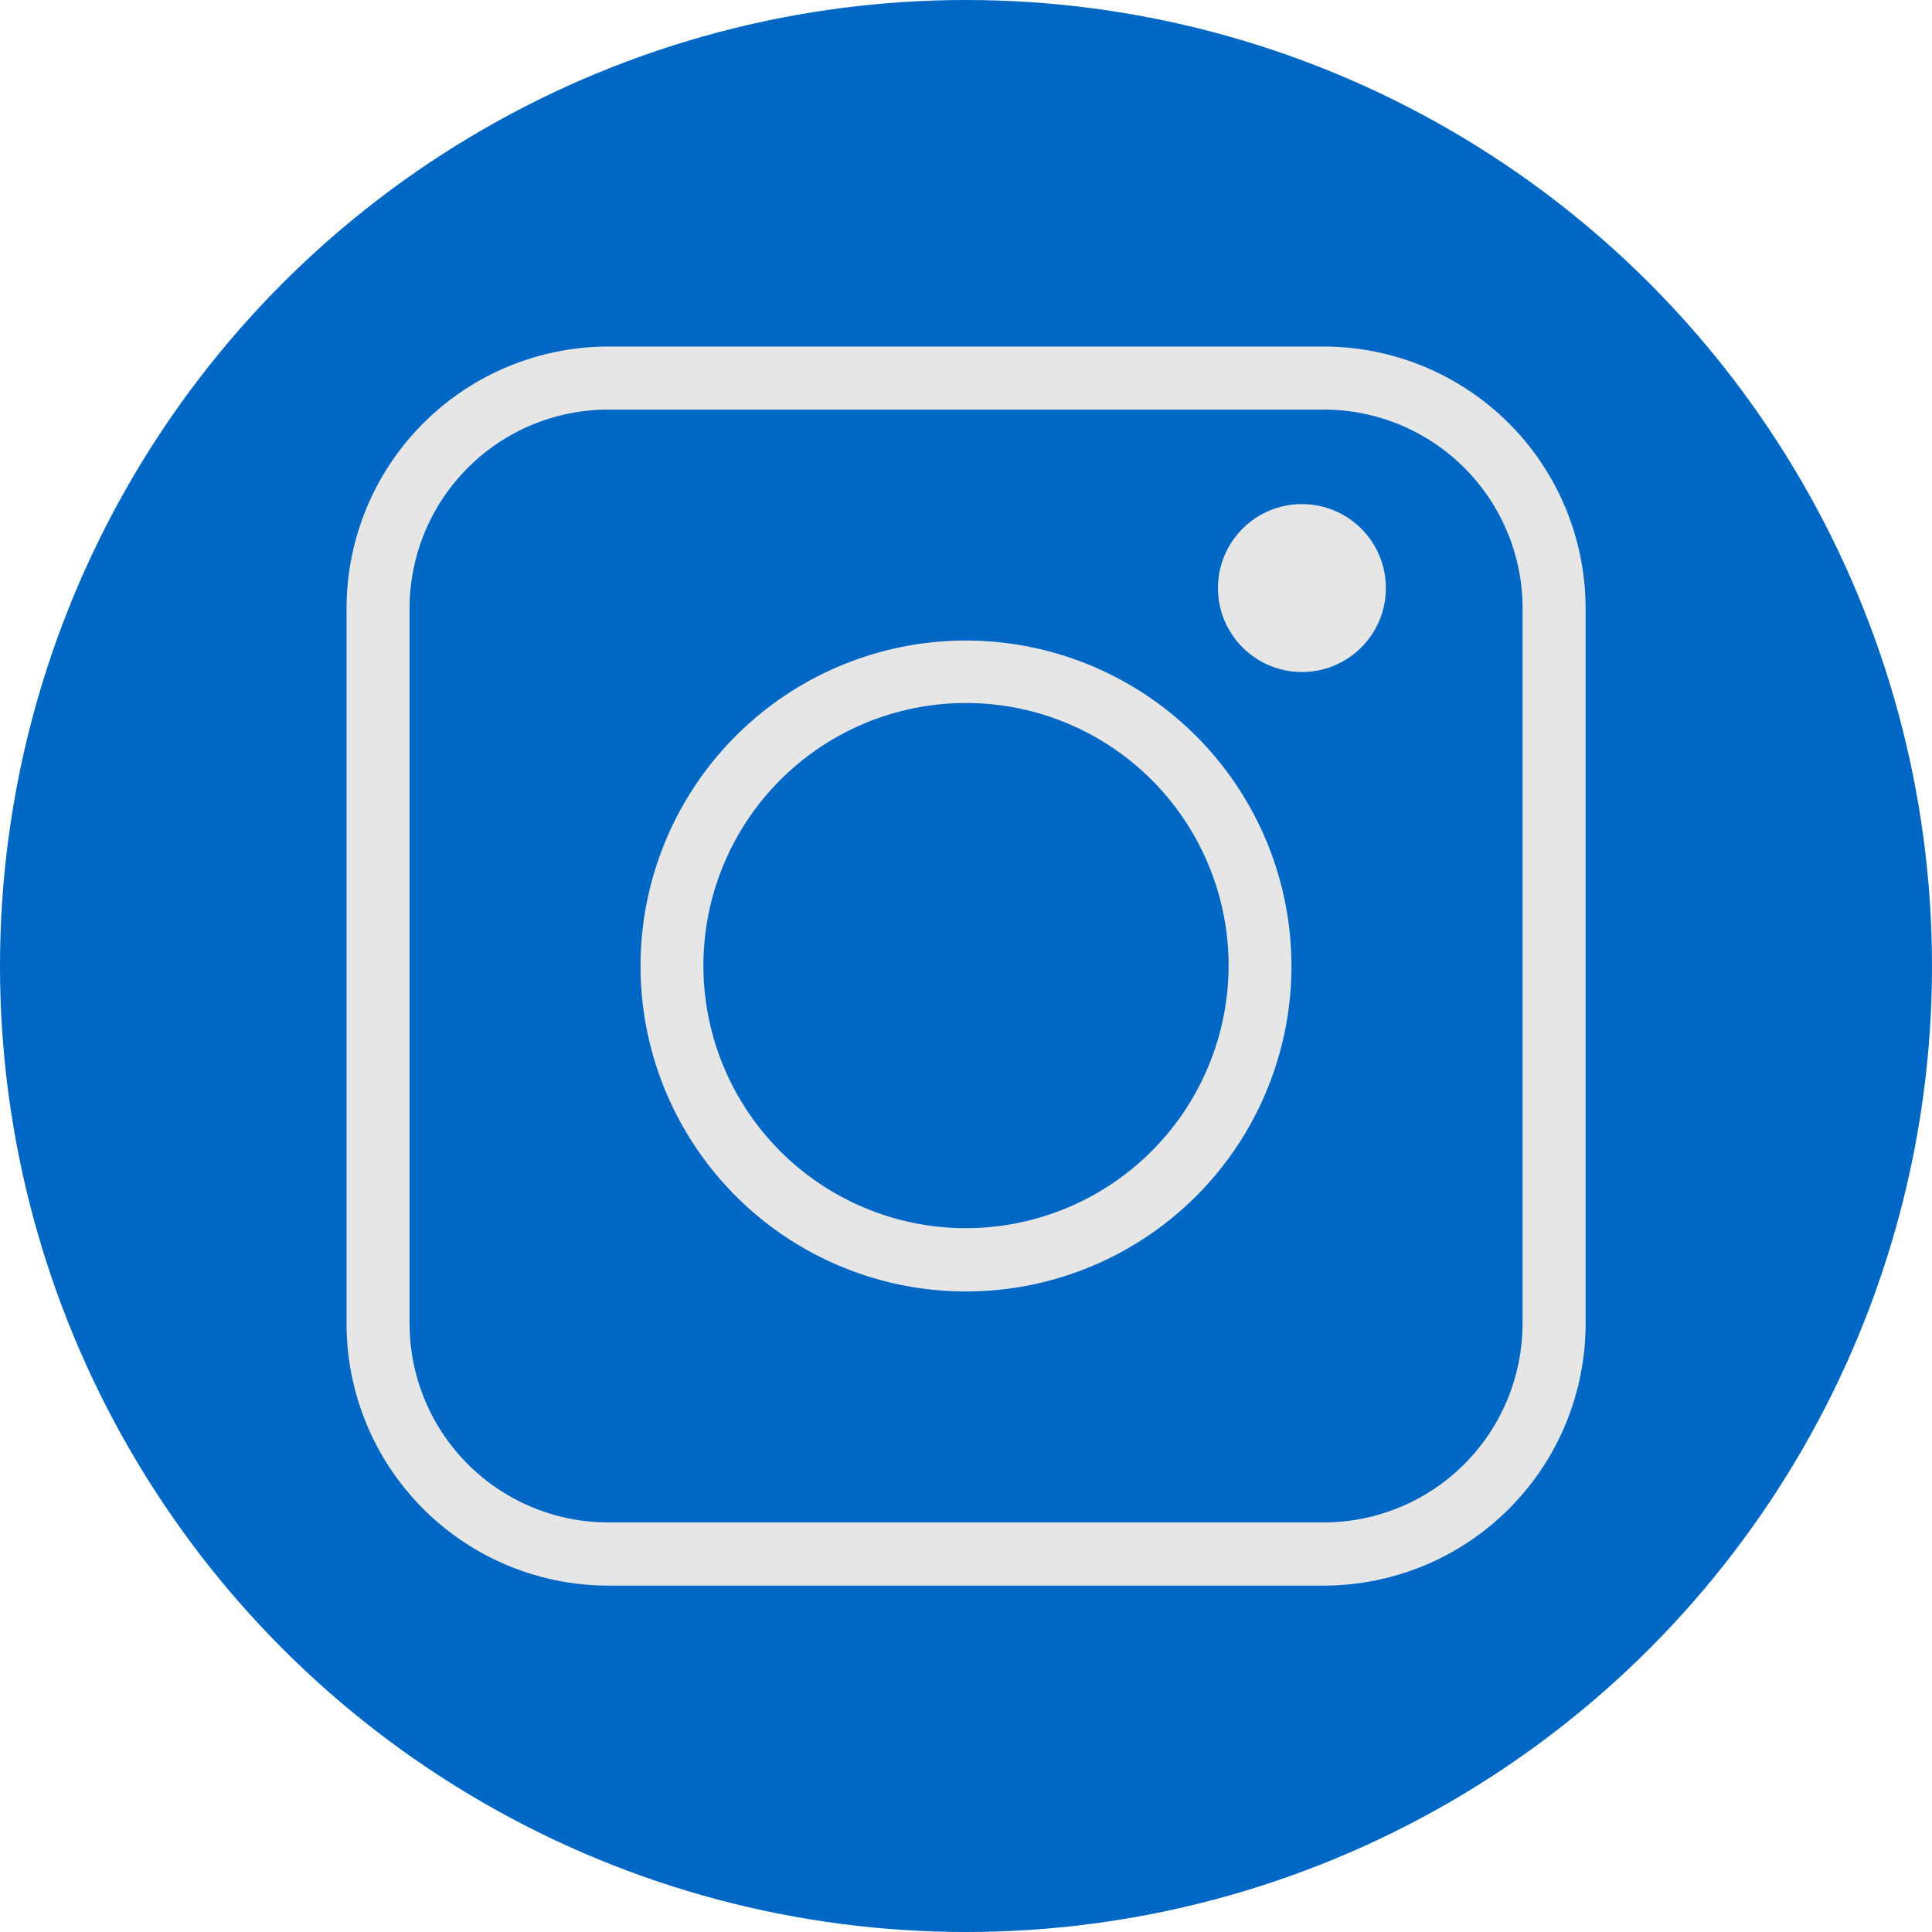
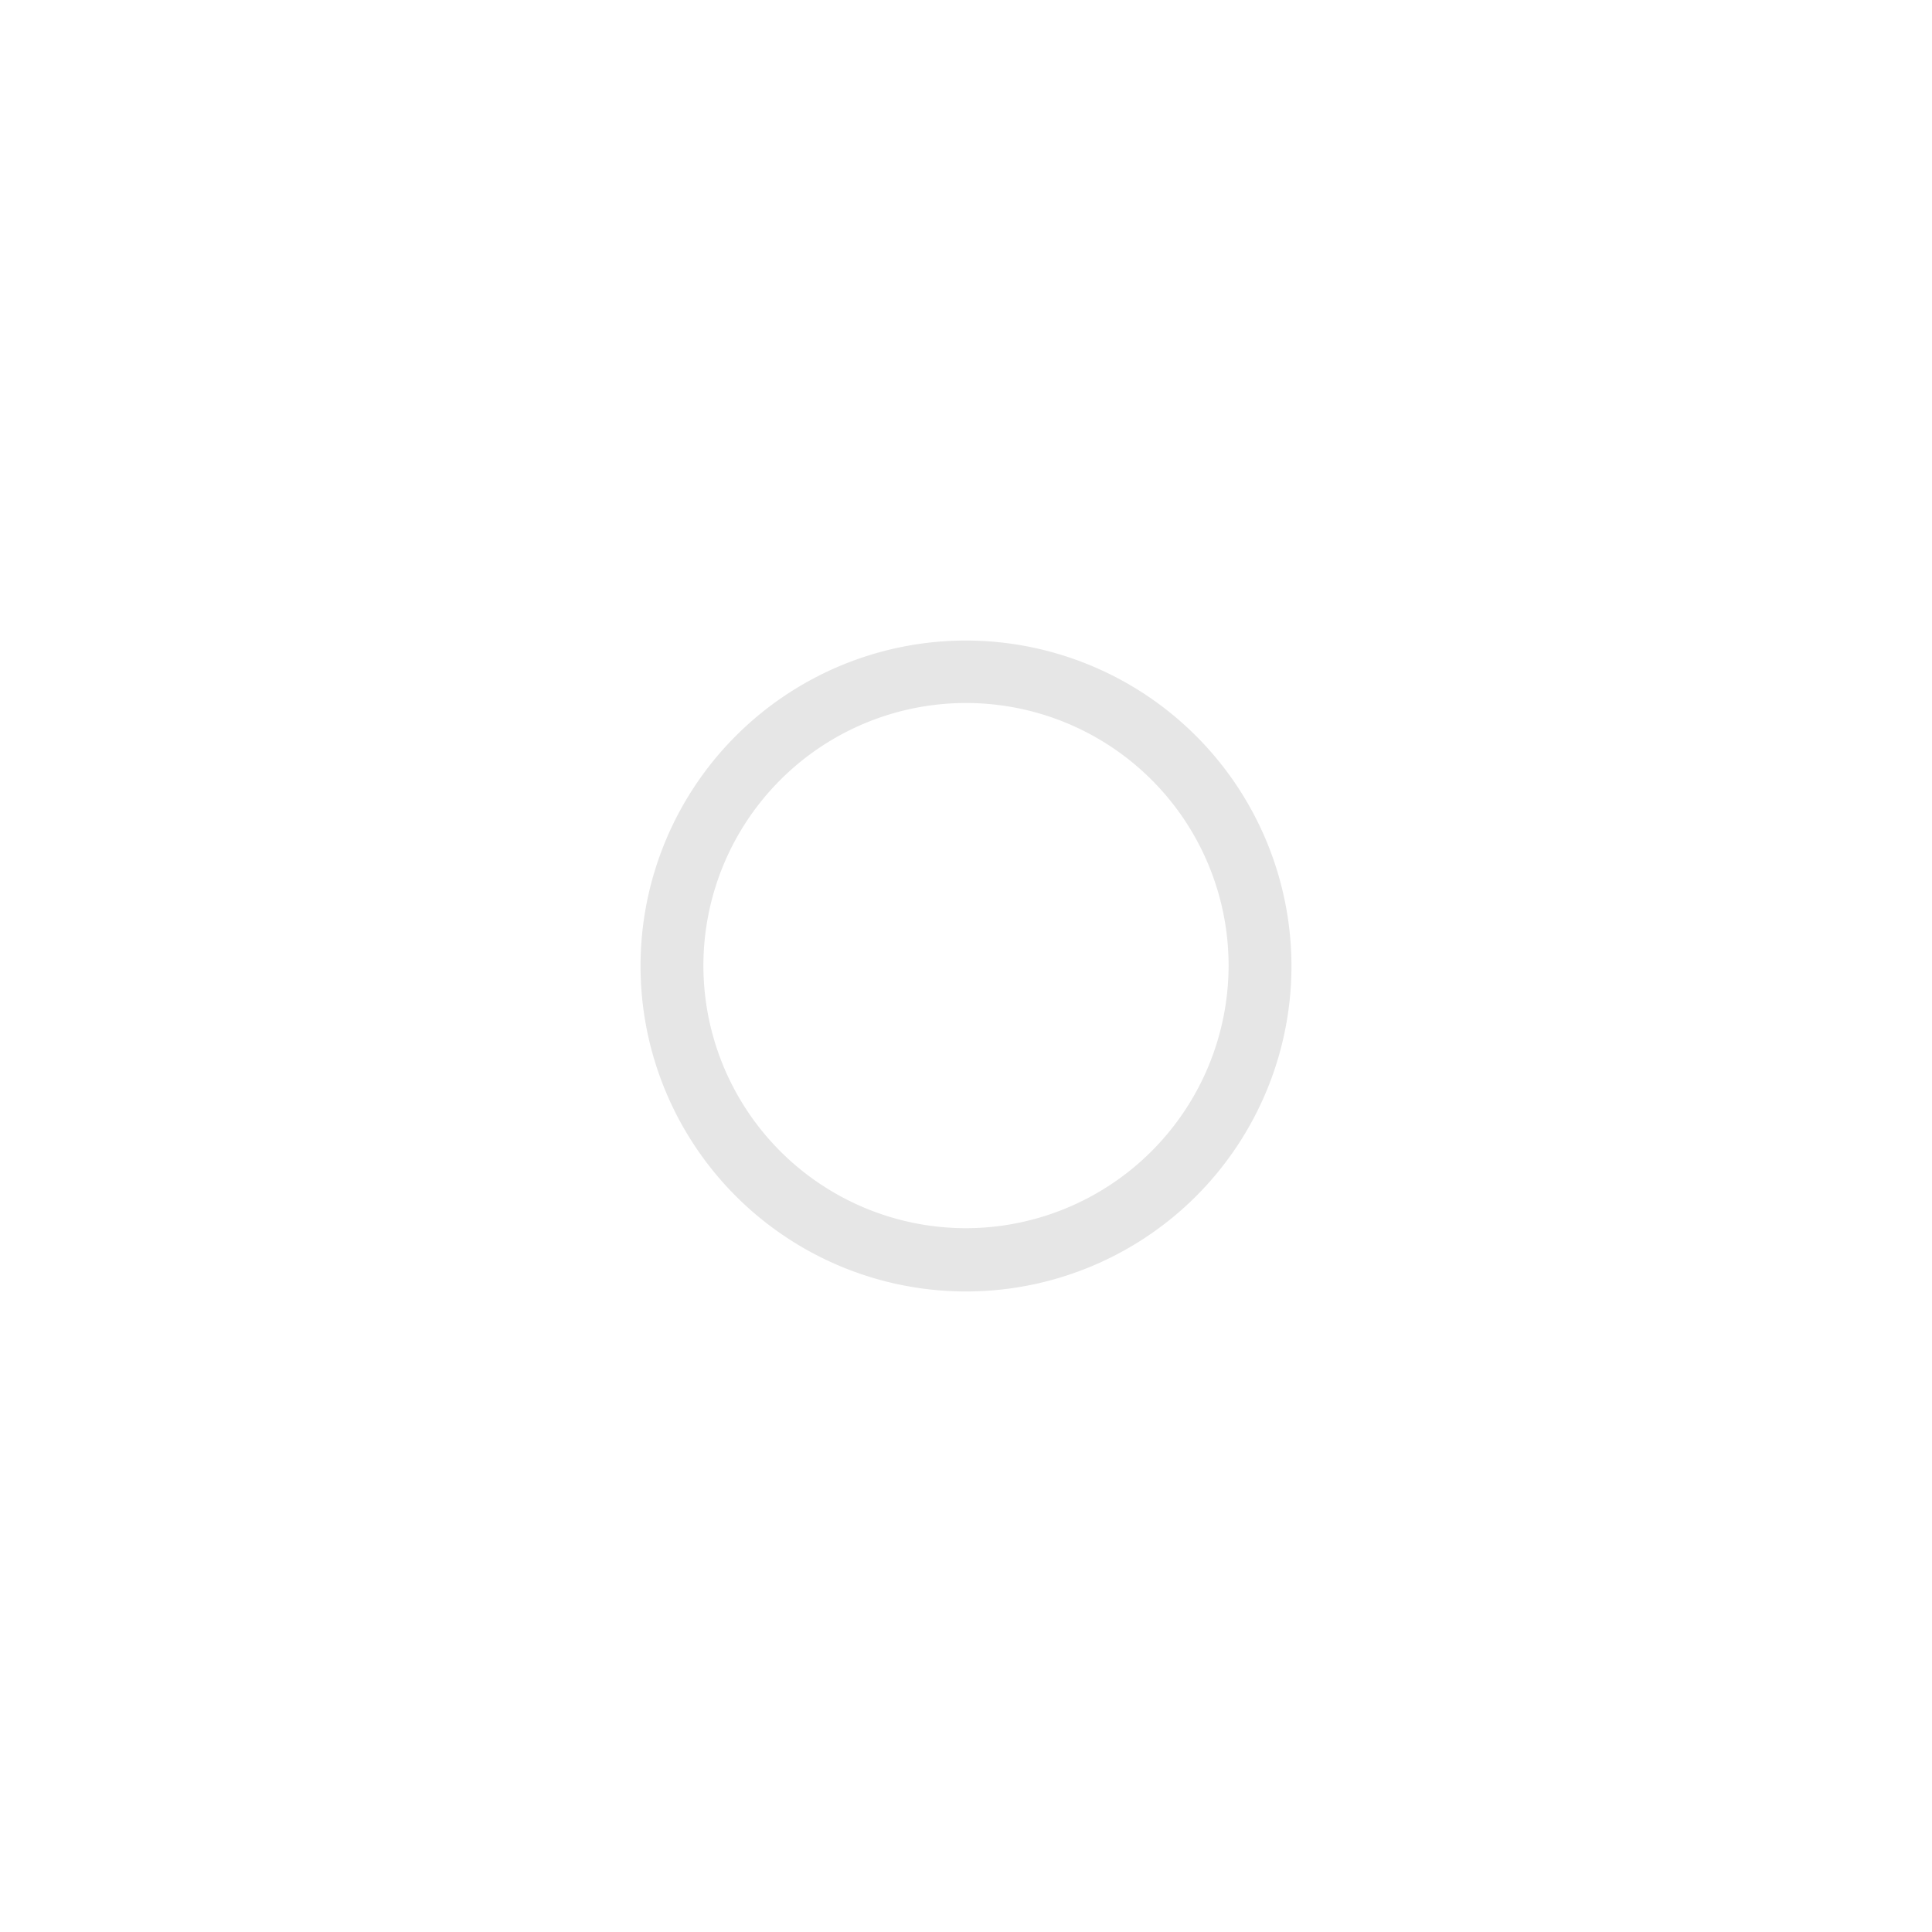
<svg xmlns="http://www.w3.org/2000/svg" viewBox="515 2968 24 24">
  <defs>
    <style>
      .cls-1 {
        fill: #0067c5;
      }

      .cls-2 {
        fill: #e6e6e6;
      }
    </style>
  </defs>
  <g id="instagram_icon" transform="translate(50 2284)">
    <g id="Group_78" data-name="Group 78" transform="translate(465 684)">
-       <circle id="Ellipse_1" data-name="Ellipse 1" class="cls-1" cx="12" cy="12" r="12" />
      <g id="Group_76" data-name="Group 76" transform="translate(4.305 4.305)">
-         <path id="Path_117" data-name="Path 117" class="cls-2" d="M270.44,258.3h-8.89a3.254,3.254,0,0,0-3.25,3.25v8.892a3.254,3.254,0,0,0,3.25,3.25h8.892a3.254,3.254,0,0,0,3.25-3.25V261.55A3.255,3.255,0,0,0,270.44,258.3Zm2.468,12.14a2.47,2.47,0,0,1-2.467,2.467H261.55a2.47,2.47,0,0,1-2.467-2.467v-8.89a2.47,2.47,0,0,1,2.467-2.467h8.892a2.47,2.47,0,0,1,2.467,2.467v8.89Z" transform="translate(-258.3 -258.3)" />
-         <path id="Path_118" data-name="Path 118" class="cls-2" d="M481.443,477.4a4.043,4.043,0,1,0,4.043,4.043A4.047,4.047,0,0,0,481.443,477.4Zm0,7.3a3.262,3.262,0,1,1,3.262-3.262A3.266,3.266,0,0,1,481.443,484.7Z" transform="translate(-473.748 -473.748)" />
-         <circle id="Ellipse_2" data-name="Ellipse 2" class="cls-2" cx="1.043" cy="1.043" r="1.043" transform="translate(10.825 1.957)" />
+         <path id="Path_118" data-name="Path 118" class="cls-2" d="M481.443,477.4a4.043,4.043,0,1,0,4.043,4.043A4.047,4.047,0,0,0,481.443,477.4Zm0,7.3a3.262,3.262,0,1,1,3.262-3.262A3.266,3.266,0,0,1,481.443,484.7" transform="translate(-473.748 -473.748)" />
      </g>
    </g>
  </g>
</svg>